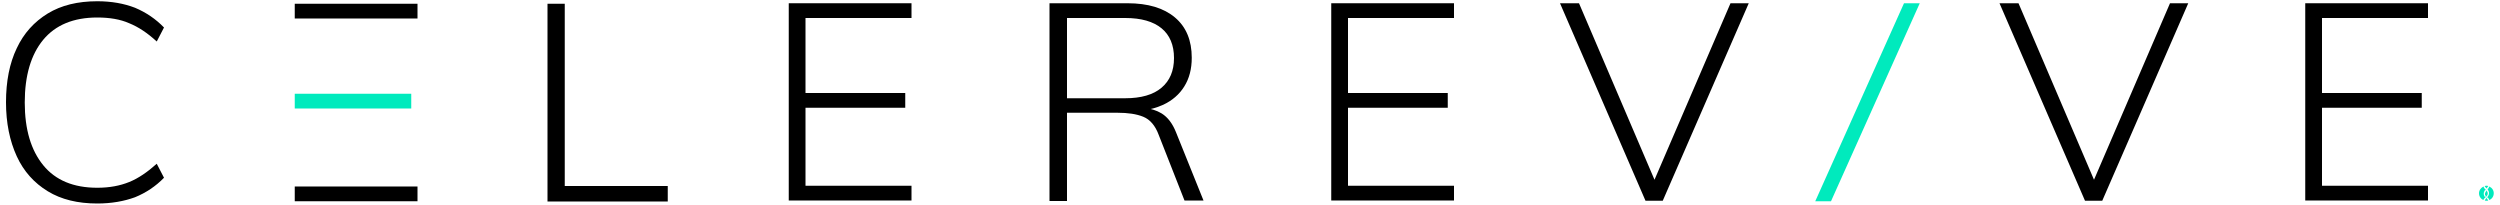
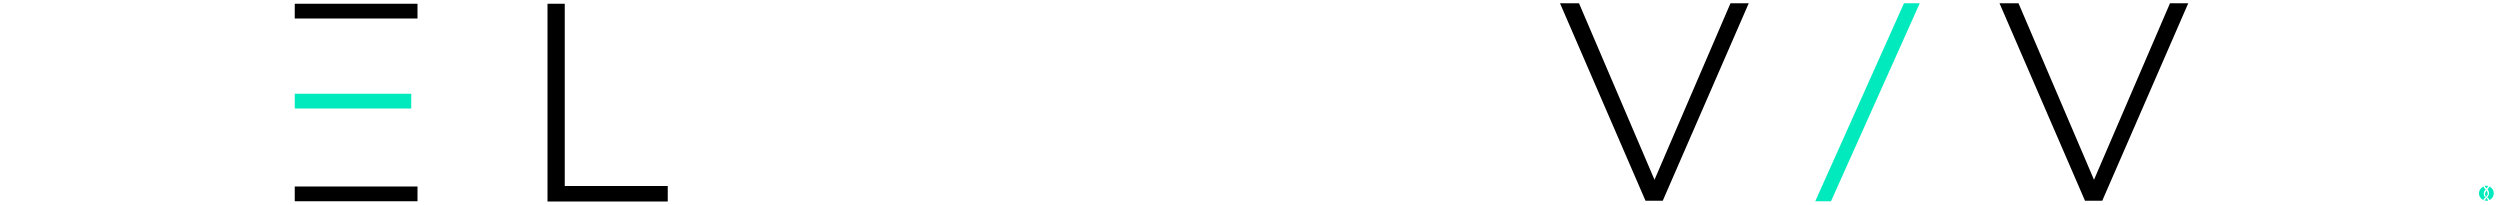
<svg xmlns="http://www.w3.org/2000/svg" version="1.1" id="Layer_1" x="0px" y="0px" viewBox="0 0 1000 82" style="enable-background:new 0 0 1000 82;" xml:space="preserve">
  <style type="text/css">
	.st0{fill:#00EABD;}
</style>
-   <path d="M470.4,52.9c-1.4-3.5-3.3-6-5.7-7.5c-1.4-0.8-2.8-1.4-4.4-1.8c1.8-0.4,3.4-1,5-1.7c3.6-1.7,6.4-4.1,8.4-7.3s3-7,3-11.5  c0-6.9-2.2-12.3-6.7-16.1c-4.5-3.8-10.8-5.7-19-5.7h-31.2v79.1h7V45.1H447c4.2,0,7.6,0.5,10.3,1.6c2.7,1.1,4.8,3.5,6.2,7.3  l10.3,26.2h7.6L470.4,52.9z M426.8,39.3V7.2h23.3c6.4,0,11.2,1.4,14.5,4.1s5,6.7,5,11.9s-1.7,9.1-5,11.9s-8.2,4.2-14.5,4.2H426.8z" />
-   <path d="M532.5,80.3v-79h49.1v5.9h-42.4v30h39.9v5.9h-39.9v31.2h42.4v5.9H532.5z" />
-   <path d="M315.5,80.3v-79h49.1v5.9h-42.4v30h39.9v5.9h-39.9v31.2h42.4v5.9H315.5z" />
  <polygon points="692.2,1.3 661.8,71.9 631.6,1.3 624,1.3 658.2,80.3 665.1,80.3 699.5,1.3 " />
  <path class="st0" d="M726.1,80.5l35.5-79.2h6.3l-35.5,79.2C732.4,80.5,726.1,80.5,726.1,80.5z" />
  <polygon points="868,1.3 837.6,71.9 807.4,1.3 799.8,1.3 834,80.3 840.9,80.3 875.3,1.3 " />
-   <path d="M922.1,80.3v-79h49.1v5.9h-42.4v30h39.9v5.9h-39.9v31.2h42.4v5.9H922.1z" />
  <g>
-     <path d="M38.9,81.4c-7.8,0-14.4-1.6-19.8-4.9s-9.6-7.9-12.4-14c-2.8-6.1-4.3-13.3-4.3-21.6s1.4-15.6,4.3-21.6   c2.8-6,7-10.6,12.4-13.9c5.4-3.3,12-4.9,19.8-4.9c5.7,0,10.7,0.9,15.1,2.6C58.5,5,62.3,7.6,65.6,11l-2.9,5.6   c-3.7-3.4-7.3-5.8-11-7.3C48.1,7.7,43.8,7,38.9,7c-9.5,0-16.7,3-21.6,8.9c-4.9,5.9-7.4,14.3-7.4,25.1s2.5,19.1,7.4,25.1   c4.9,6,12.1,9,21.6,9c4.9,0,9.1-0.8,12.8-2.3c3.7-1.5,7.3-4,11-7.3l2.9,5.6c-3.3,3.4-7.2,6-11.6,7.8C49.6,80.5,44.6,81.4,38.9,81.4   z" />
    <path d="M219,80.5v-79h6.9v72.9h41.2v6.2H219z" />
  </g>
  <rect x="117.9" y="1.5" width="49.1" height="5.9" />
  <rect x="117.9" y="37.5" class="st0" width="46.6" height="5.9" />
  <rect x="117.9" y="74.6" width="49.1" height="5.9" />
  <g>
    <path class="st0" d="M994.8,76.5c-0.2-0.3-0.4-0.5-0.5-0.6c0,0-0.1-0.1-0.2-0.2h0c-0.1-0.1-0.2-0.2-0.3-0.3   c-0.2-0.2-0.3-0.5-0.4-0.8c-1,0.5-1.8,1.5-1.8,2.7s0.7,2.3,1.8,2.7c0-0.1,0-0.1,0-0.1c0.1-0.2,0.2-0.4,0.4-0.6   c0.1-0.1,0.2-0.2,0.3-0.3h0c0.1-0.1,0.2-0.2,0.2-0.2l0,0c0.1-0.1,0.2-0.2,0.2-0.2l0,0c0.1-0.1,0.3-0.3,0.4-0.5   c0.1-0.2,0.2-0.4,0.2-0.7C995.1,77,995,76.7,994.8,76.5L994.8,76.5z M994,77.9c0.1,0.2,0.2,0.3,0.3,0.5l0,0.1l0,0.1   c0,0.1-0.1,0.1-0.1,0.1c0,0-0.1,0.1-0.2,0.1l0,0.1l0-0.1l0,0c-0.4-0.5-0.5-0.9-0.5-1.4s0.2-0.9,0.5-1.4l0,0l0.1-0.1l0.1,0.1   c0.1,0.1,0.2,0.1,0.2,0.1c0,0,0.1,0.1,0.1,0.1l0,0.1l0,0.1c-0.1,0.1-0.2,0.3-0.3,0.5c-0.1,0.2-0.2,0.4-0.2,0.6S994,77.8,994,77.9   L994,77.9z" />
    <path class="st0" d="M997.5,77.3c0,1.2-0.7,2.3-1.8,2.7c-0.1-0.3-0.2-0.5-0.4-0.8c-0.1-0.1-0.2-0.2-0.2-0.3l0-0.1l0,0.1   c-0.1,0.1-0.2,0.2-0.3,0.3l-0.1,0.1l0,0.1c0.1,0.1,0.3,0.3,0.4,0.5c0.1,0.1,0.1,0.2,0.2,0.3c-0.2,0.1-0.5,0.1-0.7,0.1   s-0.5,0-0.7-0.1c0.1-0.2,0.2-0.3,0.3-0.5c0.2-0.2,0.3-0.4,0.4-0.5h0v0l0,0l0,0l0,0c0.2-0.2,0.4-0.3,0.5-0.6   c0.4-0.5,0.5-0.9,0.5-1.4s-0.2-0.9-0.5-1.4c0,0-0.1-0.1-0.1-0.1c-0.1-0.2-0.3-0.3-0.4-0.4l0,0c0,0,0,0,0,0   c-0.1-0.1-0.3-0.3-0.5-0.5c-0.1-0.1-0.2-0.3-0.2-0.4c0.2-0.1,0.5-0.1,0.7-0.1s0.5,0,0.7,0.1c0,0.1-0.1,0.2-0.2,0.3   c-0.1,0.2-0.3,0.4-0.4,0.5l0,0.1l0.1,0.1c0.1,0.1,0.2,0.2,0.3,0.3l0,0.1l0-0.1c0.1-0.1,0.2-0.2,0.2-0.3c0.2-0.2,0.3-0.5,0.4-0.8   C996.8,75.1,997.5,76.1,997.5,77.3L997.5,77.3z" />
  </g>
</svg>